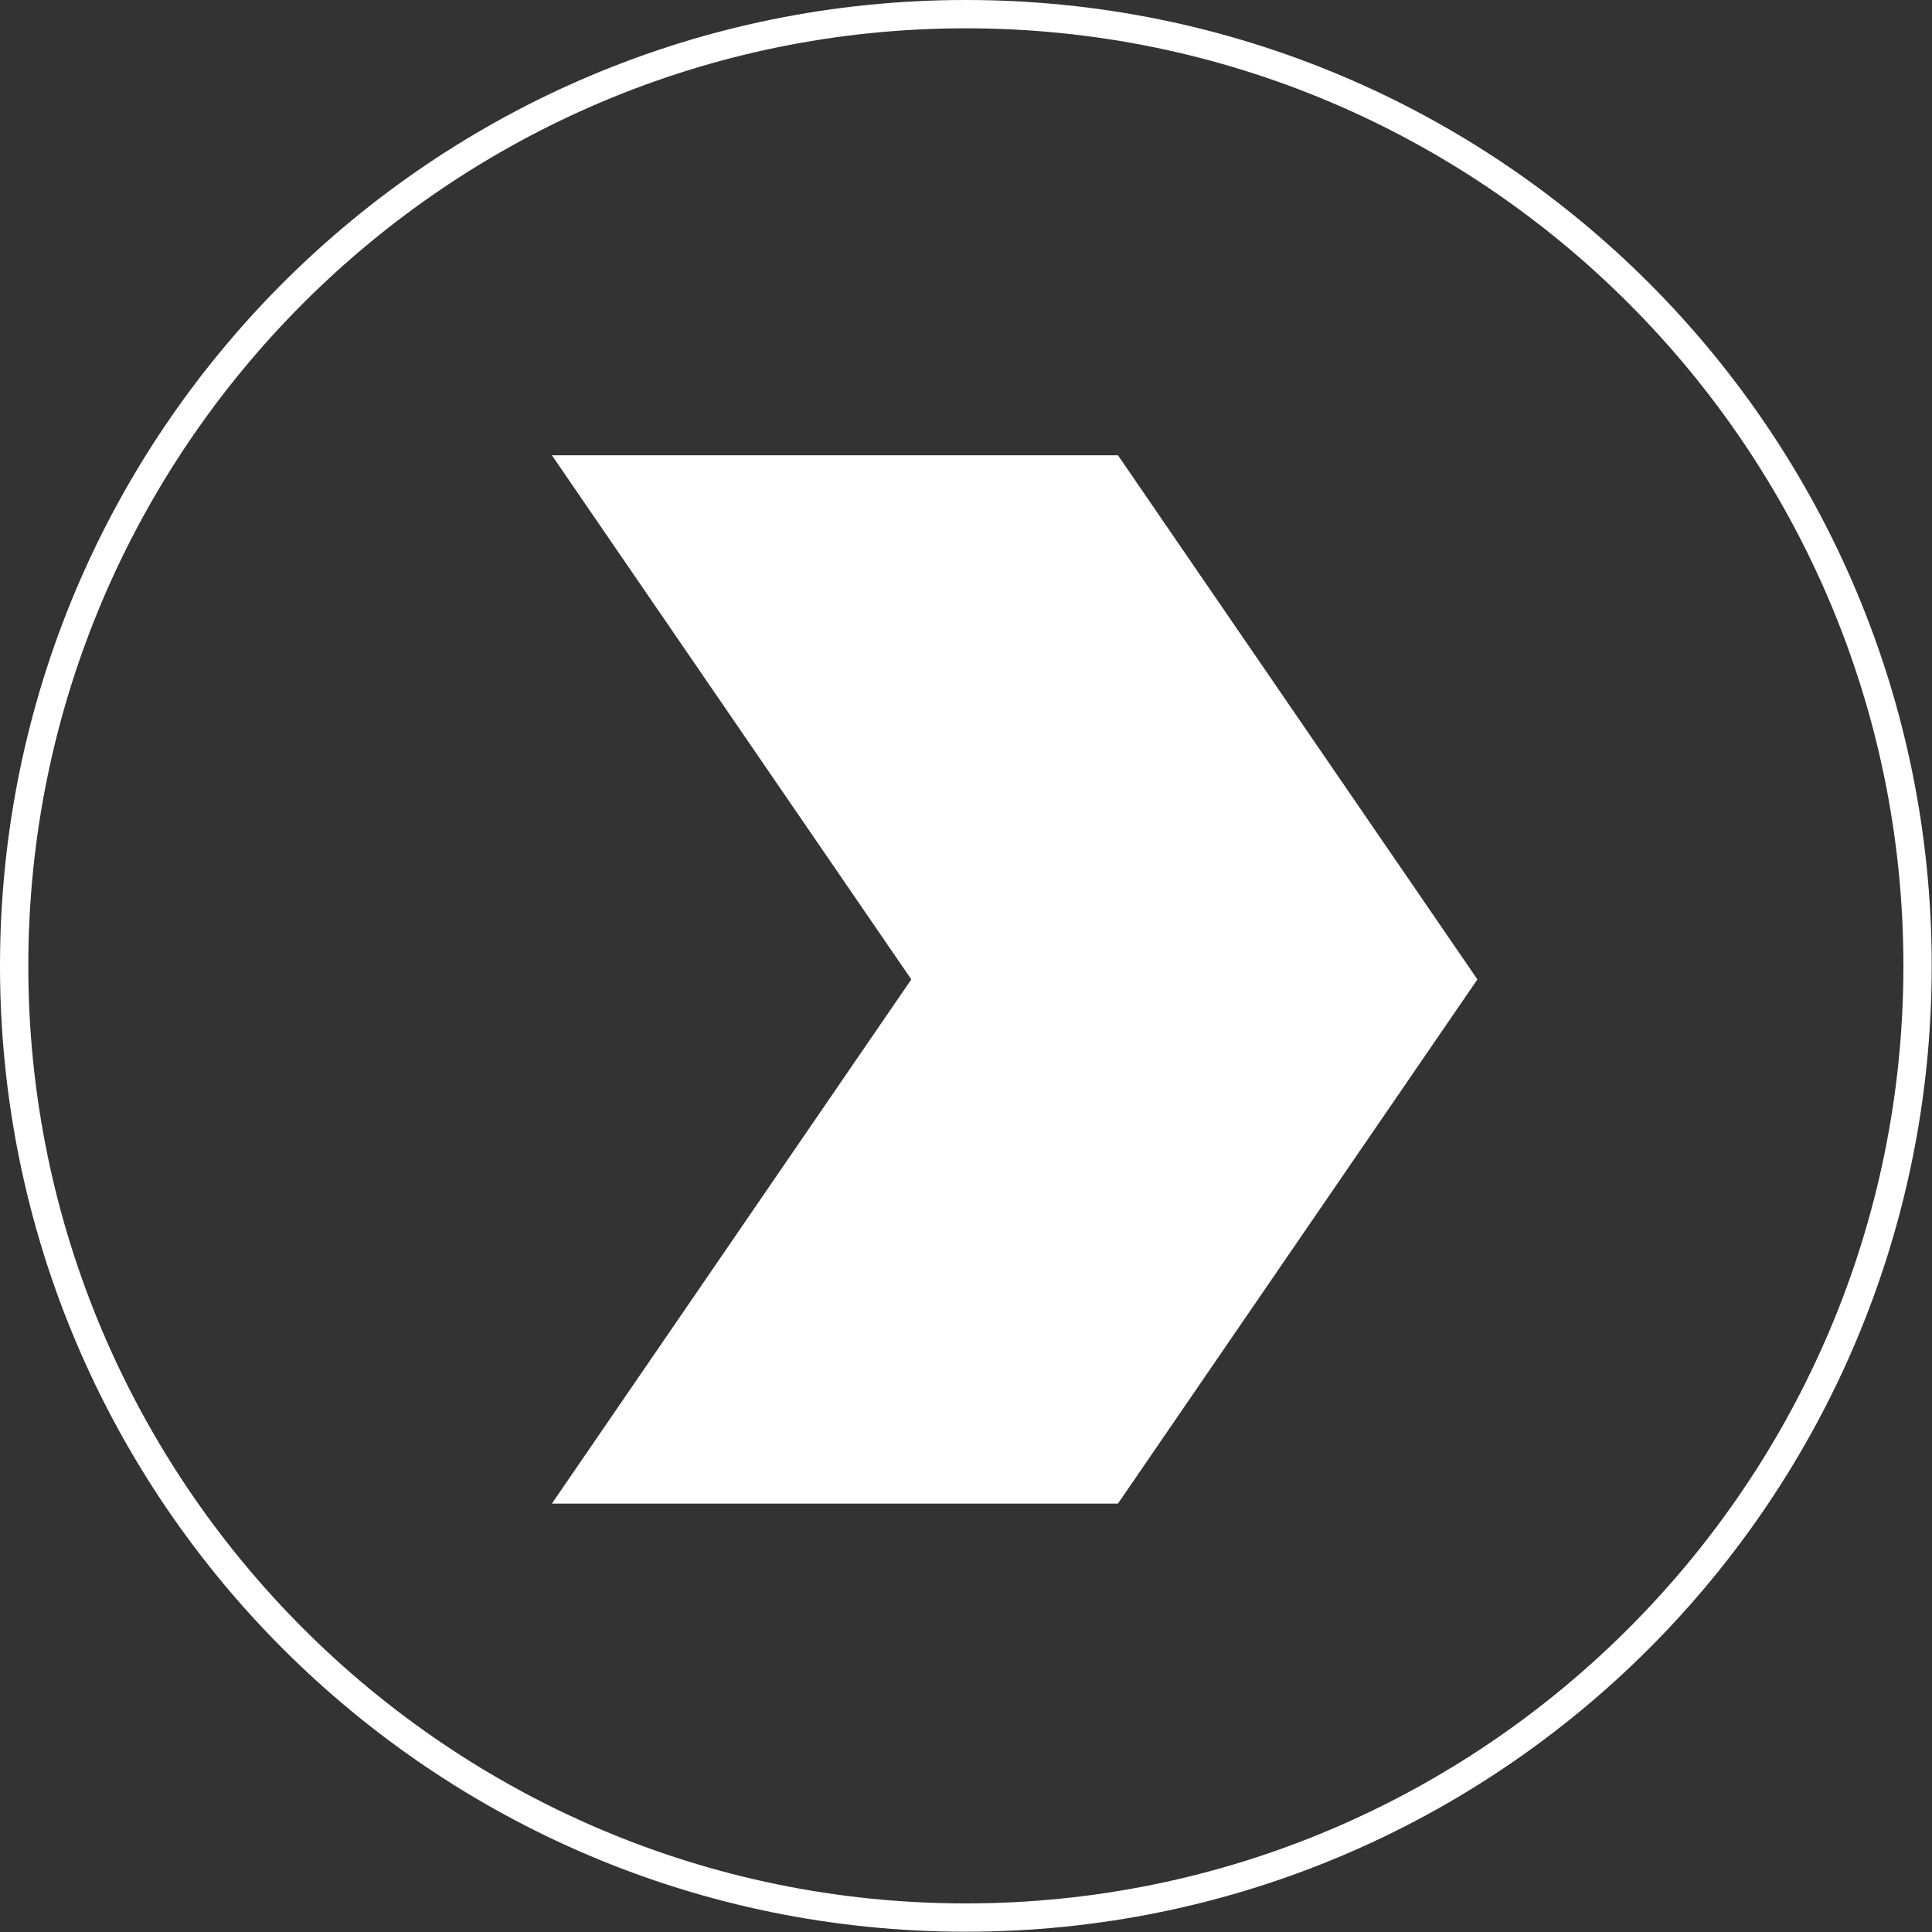
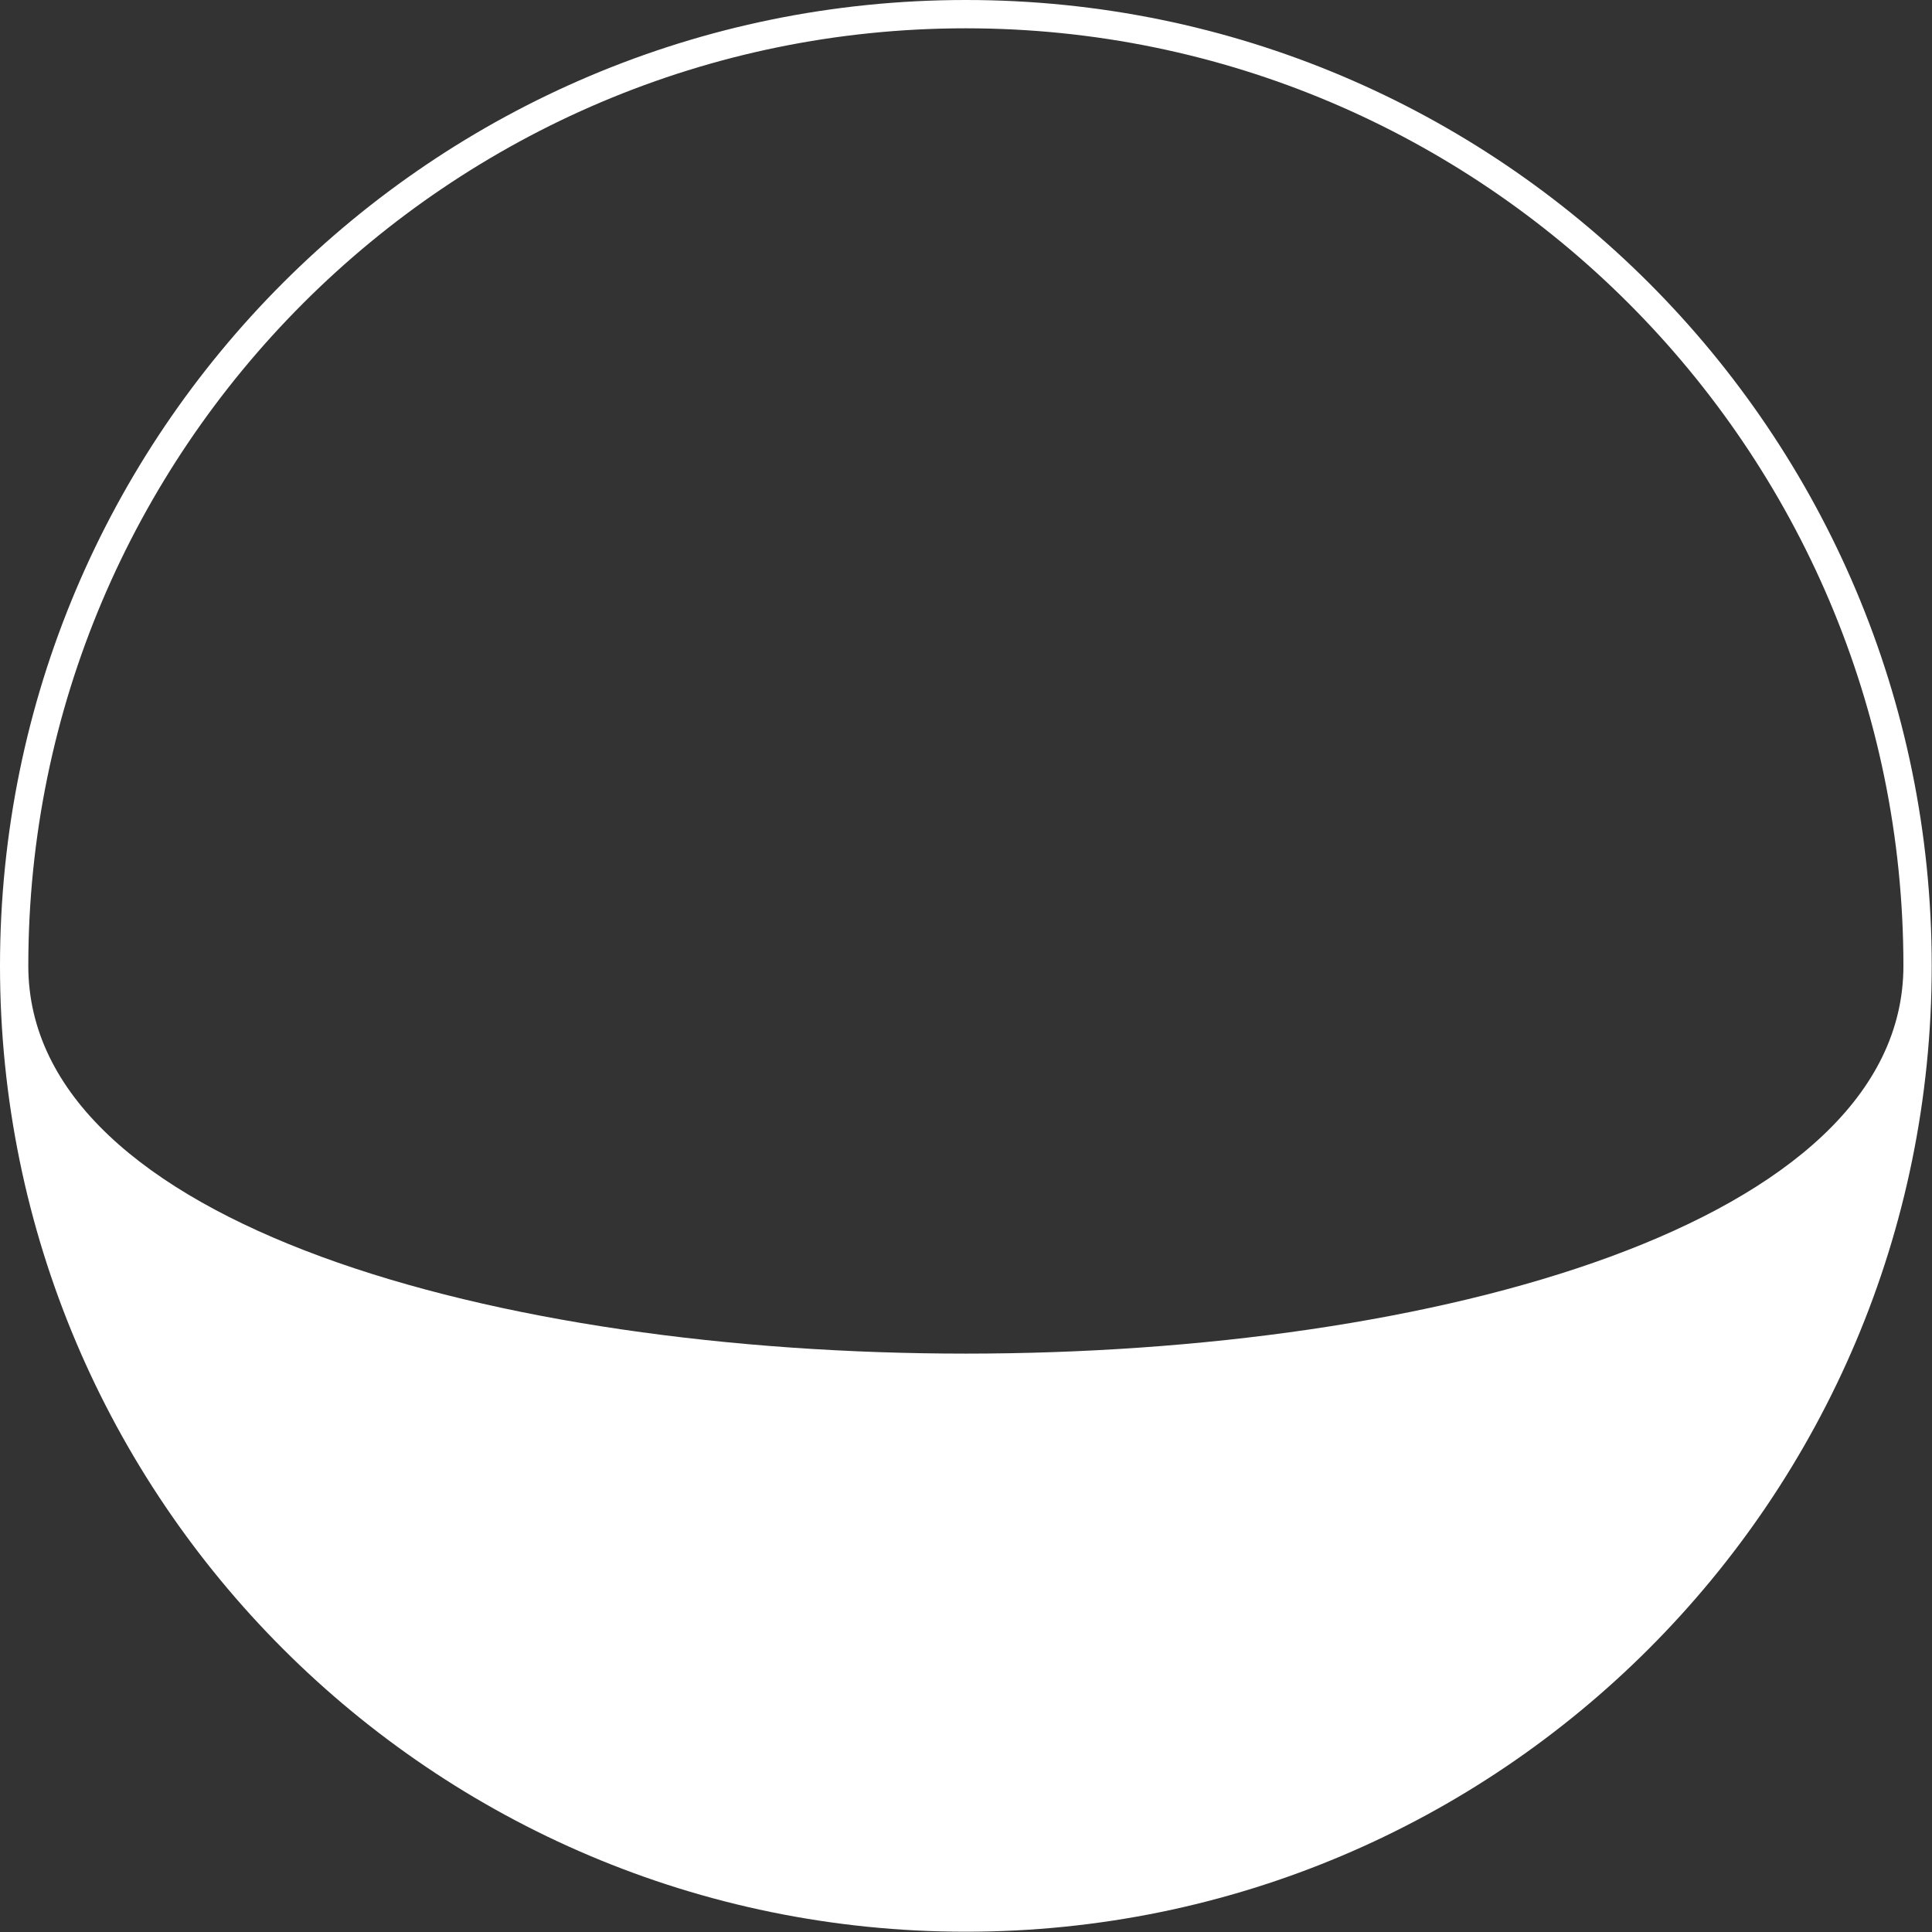
<svg xmlns="http://www.w3.org/2000/svg" viewBox="0 0 546.08 546.08">
  <rect x="0" y="0" width="546.08" height="546.08" fill="#333333" stroke="none" />
  <defs>
    <style>.cls-1{fill:#fff;}</style>
  </defs>
  <g id="Layer_2" data-name="Layer 2">
    <g id="Layer_1-2" data-name="Layer 1">
-       <polygon class="cls-1" points="257.58 276.83 155.99 128.68 315.99 128.68 417.59 276.83 315.99 424.99 155.99 424.99 257.58 276.83" />
-       <path class="cls-1" d="M273,8c146.12,0,265,118.89,265,265s-118.89,265-265,265S8,419.16,8,273,126.91,8,273,8m0-8C122.24,0,0,122.24,0,273s122.24,273,273,273,273-122.25,273-273S423.83,0,273,0" />
+       <path class="cls-1" d="M273,8c146.12,0,265,118.89,265,265S8,419.16,8,273,126.91,8,273,8m0-8C122.24,0,0,122.24,0,273s122.24,273,273,273,273-122.25,273-273S423.83,0,273,0" />
    </g>
  </g>
</svg>